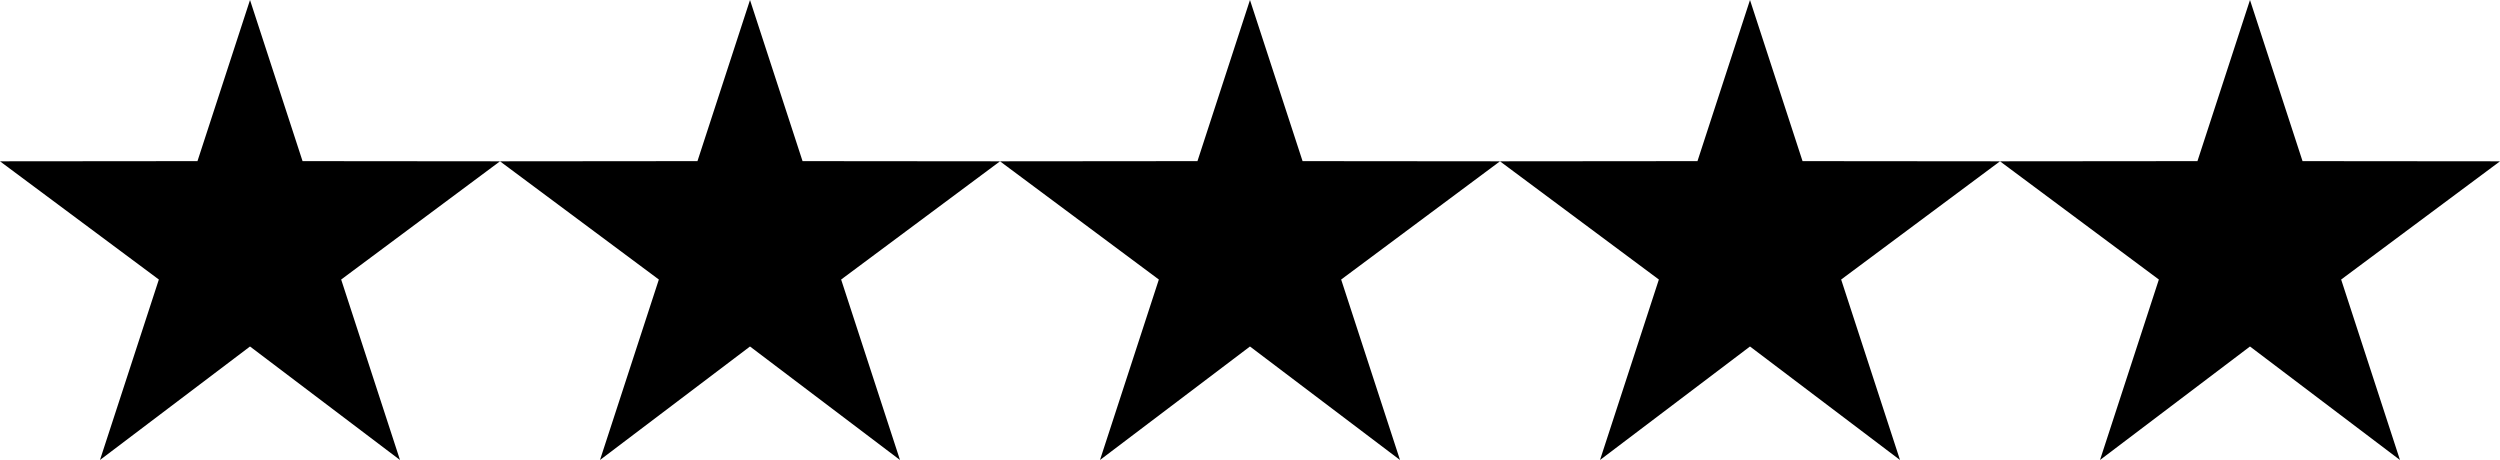
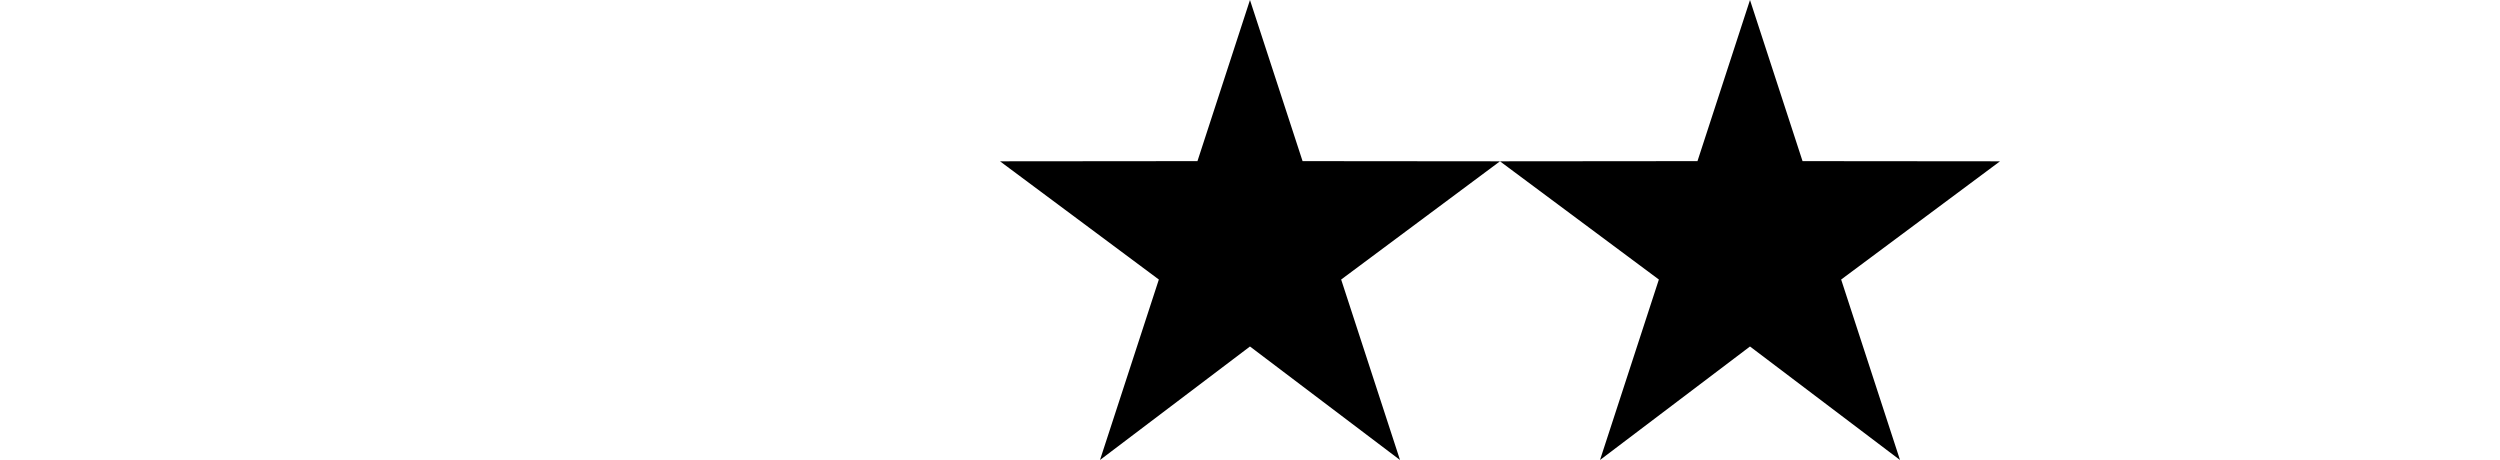
<svg xmlns="http://www.w3.org/2000/svg" version="1.1" id="Layer_1" x="0px" y="0px" width="97.826px" height="18px" viewBox="0 0 97.826 18" enable-background="new 0 0 97.826 18" xml:space="preserve">
  <g>
    <g>
-       <polygon points="88.043,13.558 93.912,18 91.61,10.938 97.826,6.312 90.099,6.305 88.043,0 85.987,6.305 78.261,6.312     84.477,10.938 82.174,18   " />
-     </g>
+       </g>
    <g>
      <polygon points="68.478,13.558 74.348,18 72.045,10.938 78.261,6.312 70.534,6.305 68.478,0 66.423,6.305 58.695,6.312     64.912,10.938 62.609,18   " />
    </g>
    <g>
      <polygon points="48.912,13.558 54.783,18 52.48,10.938 58.695,6.312 50.97,6.305 48.912,0 46.857,6.305 39.131,6.312     45.346,10.938 43.043,18   " />
    </g>
    <g>
-       <polygon points="29.348,13.558 35.217,18 32.914,10.938 39.131,6.312 31.404,6.305 29.348,0 27.292,6.305 19.565,6.312     25.781,10.938 23.478,18   " />
-     </g>
+       </g>
    <g>
-       <polygon points="9.783,13.558 15.652,18 13.35,10.938 19.565,6.312 11.839,6.305 9.783,0 7.727,6.305 0,6.312 6.216,10.938     3.912,18   " />
-     </g>
+       </g>
  </g>
</svg>